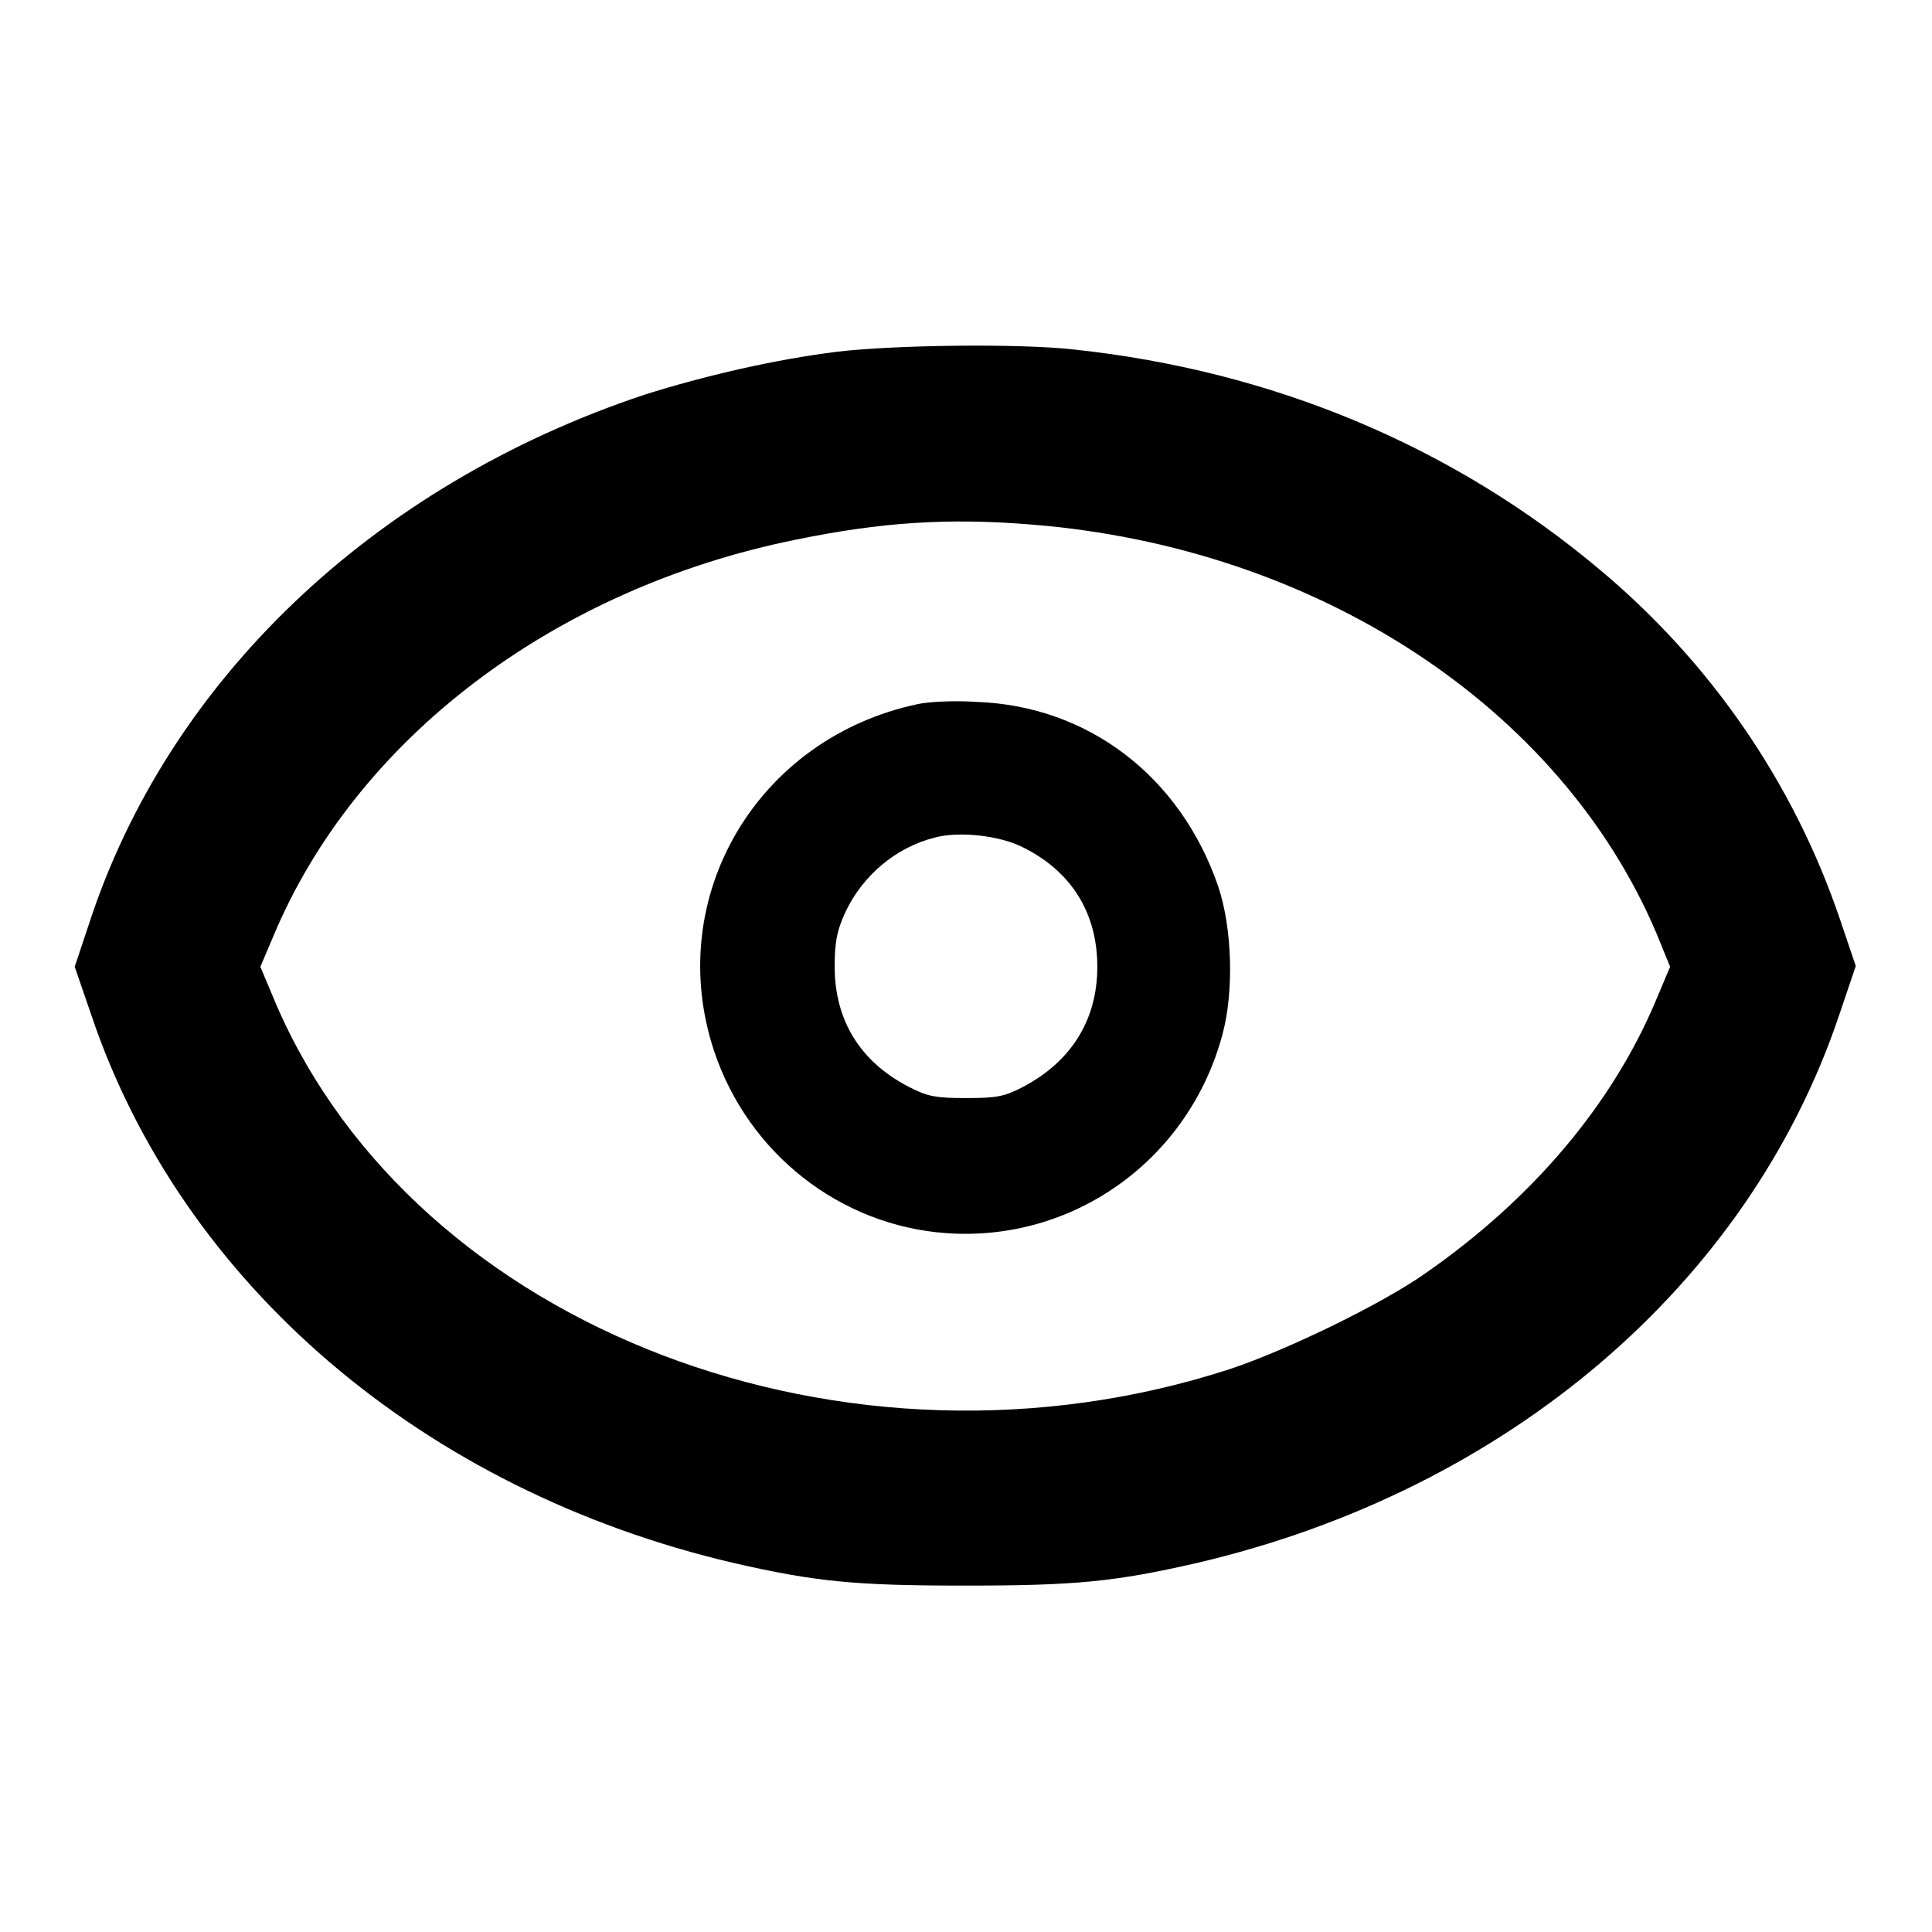
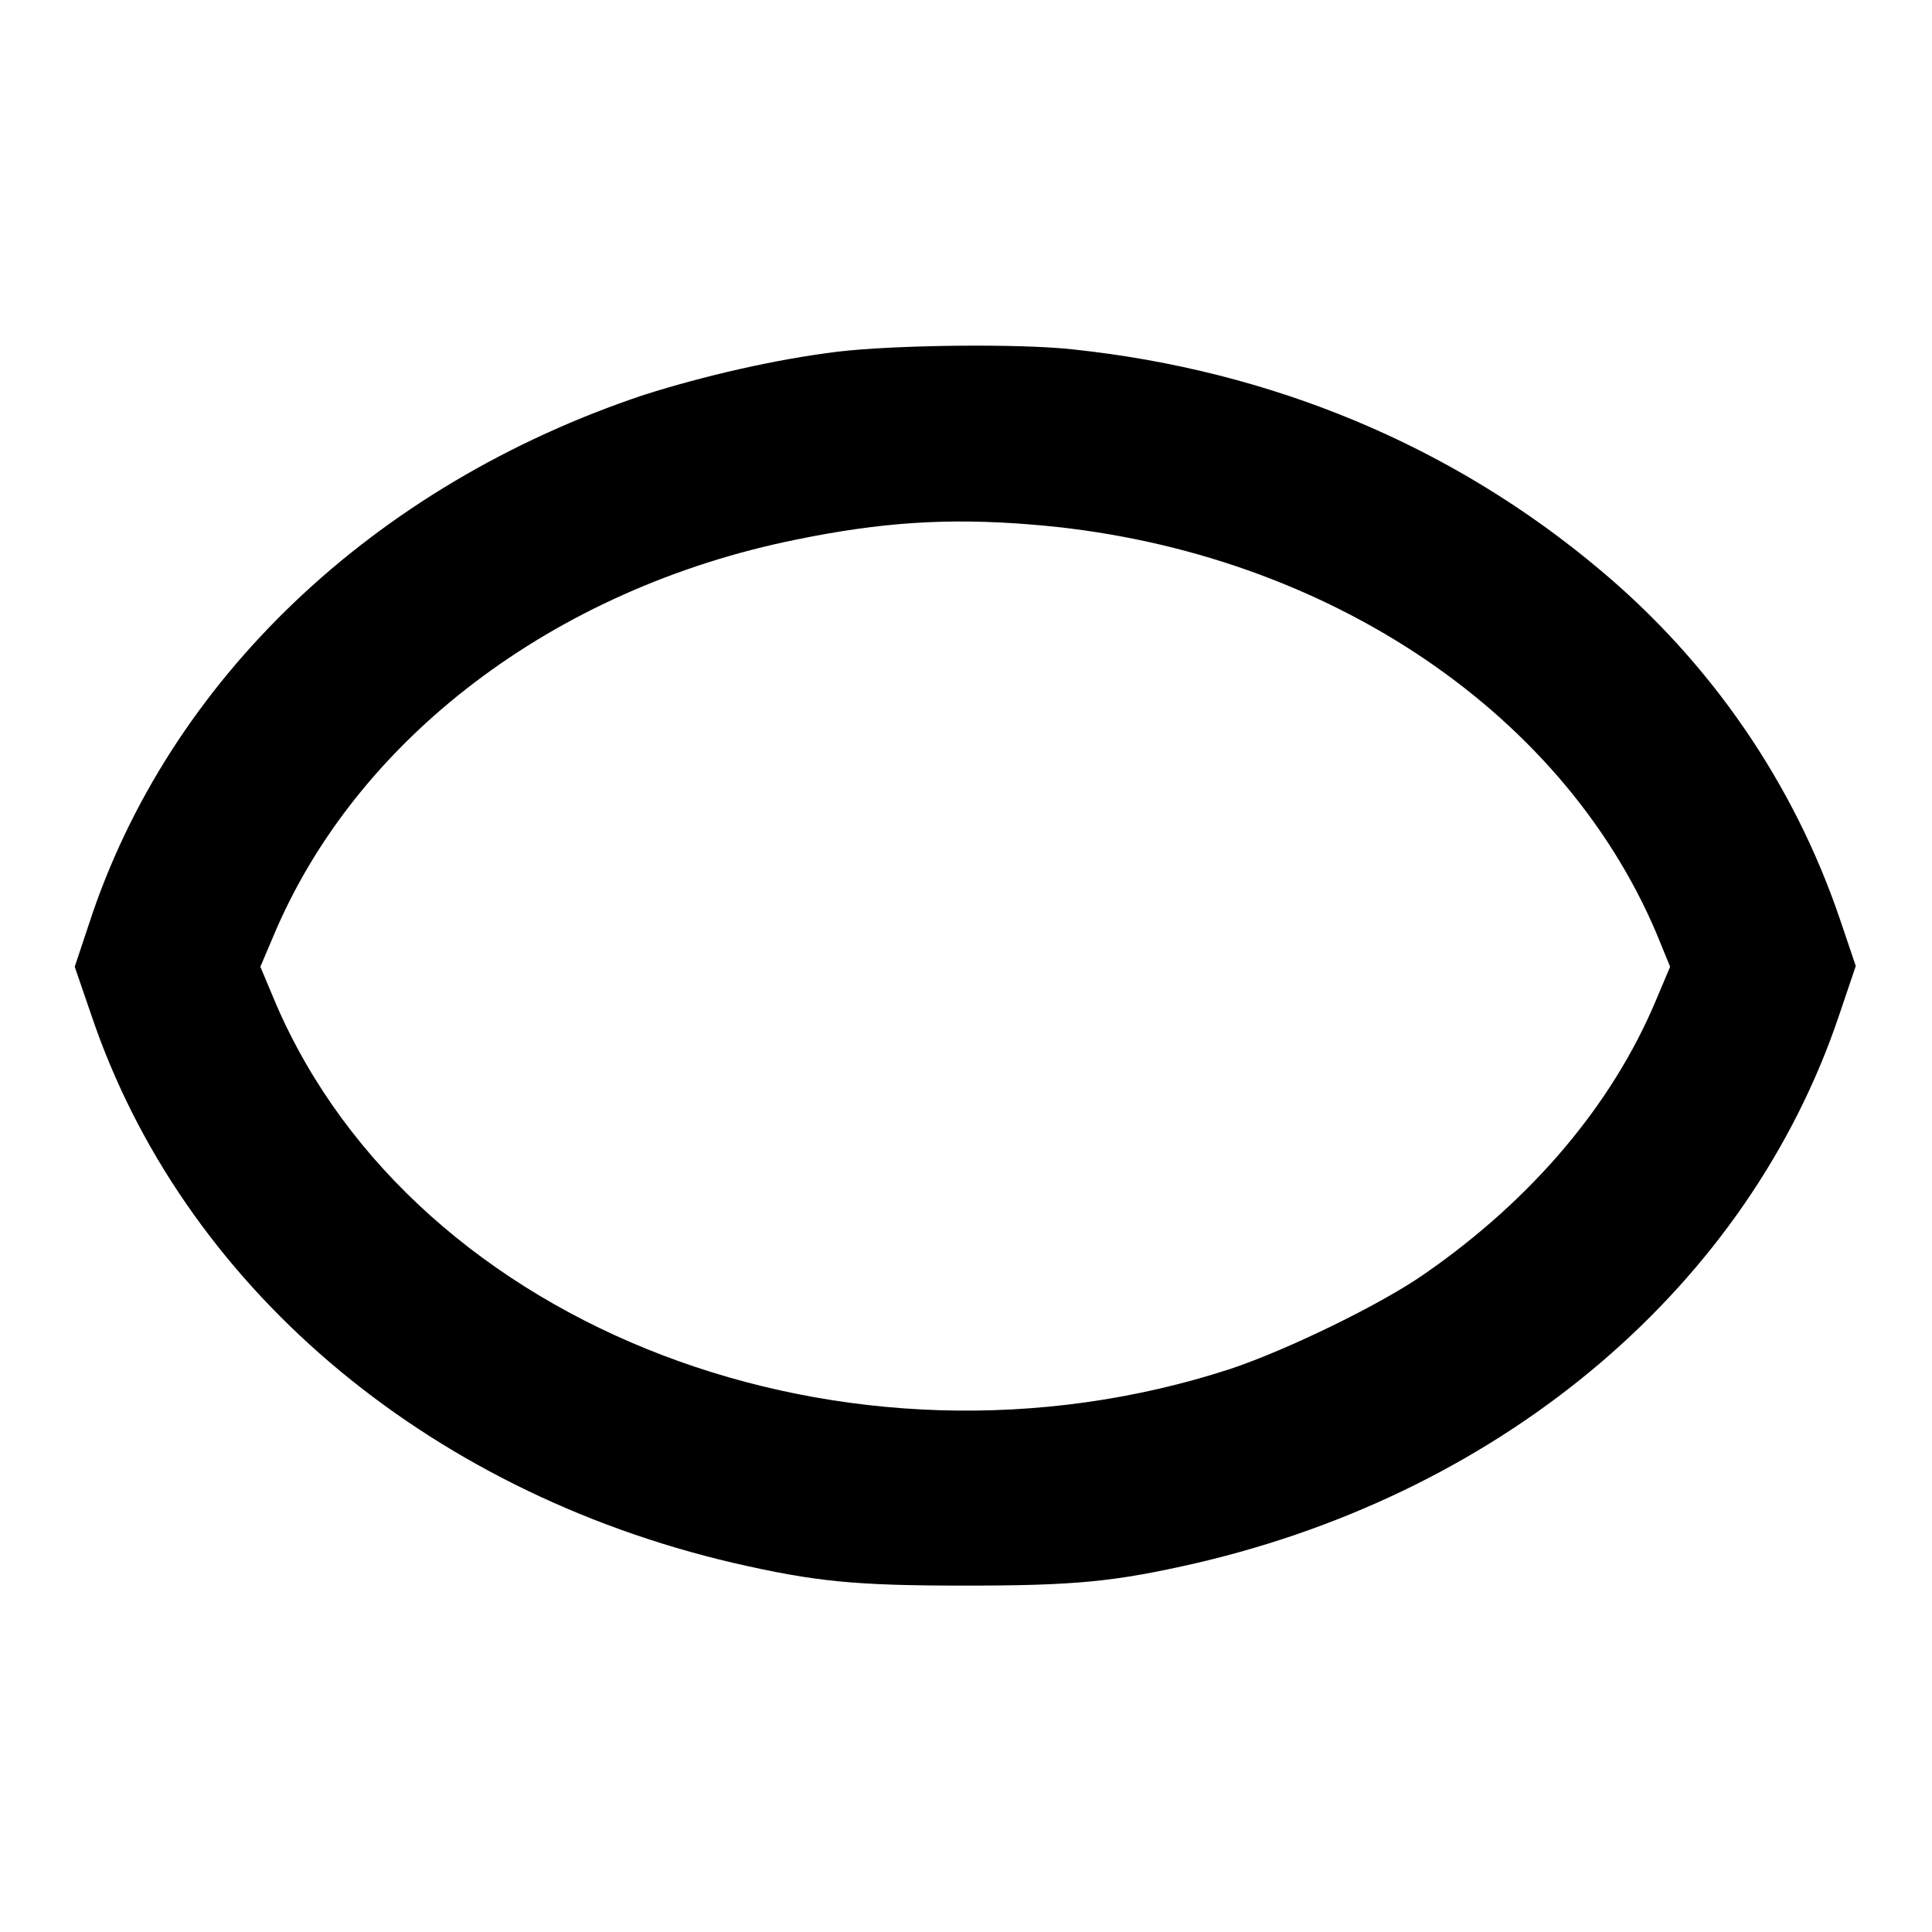
<svg xmlns="http://www.w3.org/2000/svg" version="1.1" x="0px" y="0px" viewBox="0 0 256 256" enable-background="new 0 0 256 256" xml:space="preserve">
  <g>
    <g>
      <g>
        <path fill="#000000" d="M111,46.6c-8.2,1-17.7,3.2-25.6,5.7c-36,12-63.1,37.9-73.6,70.1l-1.9,5.7l2.2,6.4c12,35.6,44,63,85.1,72.6c10.9,2.5,16.1,3,30.7,3s19.8-0.5,30.7-3c41.1-9.6,73.1-36.9,85.1-72.6l2.2-6.5l-2.1-6.2c-6.1-18-17.1-34-31.8-46.3c-19.5-16.4-43.4-26.4-69.8-29.2C135,45.5,118.6,45.7,111,46.6z M136.6,69.5c37.9,3,70.2,24.2,82.9,54.2l1.8,4.4l-1.9,4.5c-5.8,13.8-16.4,26.3-30.5,36.1c-5.8,4.1-18.4,10.2-25.9,12.7c-50.7,16.5-107.8-5.3-126.4-48.3l-2.1-5l1.7-4C47.1,98,73.3,78,105.5,71.5C116.7,69.2,125.6,68.6,136.6,69.5z" />
-         <path fill="#000000" d="M121.6,93.3c-21.3,4.5-33.7,25.6-27,45.9c4.5,13.6,16.7,23.2,30.8,24.2c16.9,1.2,32.2-9.8,36.6-26.4c1.5-5.6,1.3-14-0.6-19.6c-5-14.5-17.2-23.9-32.1-24.4C126.3,92.8,122.9,93,121.6,93.3z M135.6,112.3c6.4,3.2,9.8,8.7,9.8,15.8c0,7-3.4,12.5-9.8,15.9c-2.5,1.3-3.5,1.5-7.6,1.5c-4,0-5.1-0.2-7.6-1.5c-6.4-3.3-9.8-8.8-9.8-15.9c0-3.3,0.3-4.8,1.4-7.2c2.3-4.9,6.7-8.6,11.8-9.9C127,110.1,132.5,110.7,135.6,112.3z" />
      </g>
    </g>
  </g>
</svg>